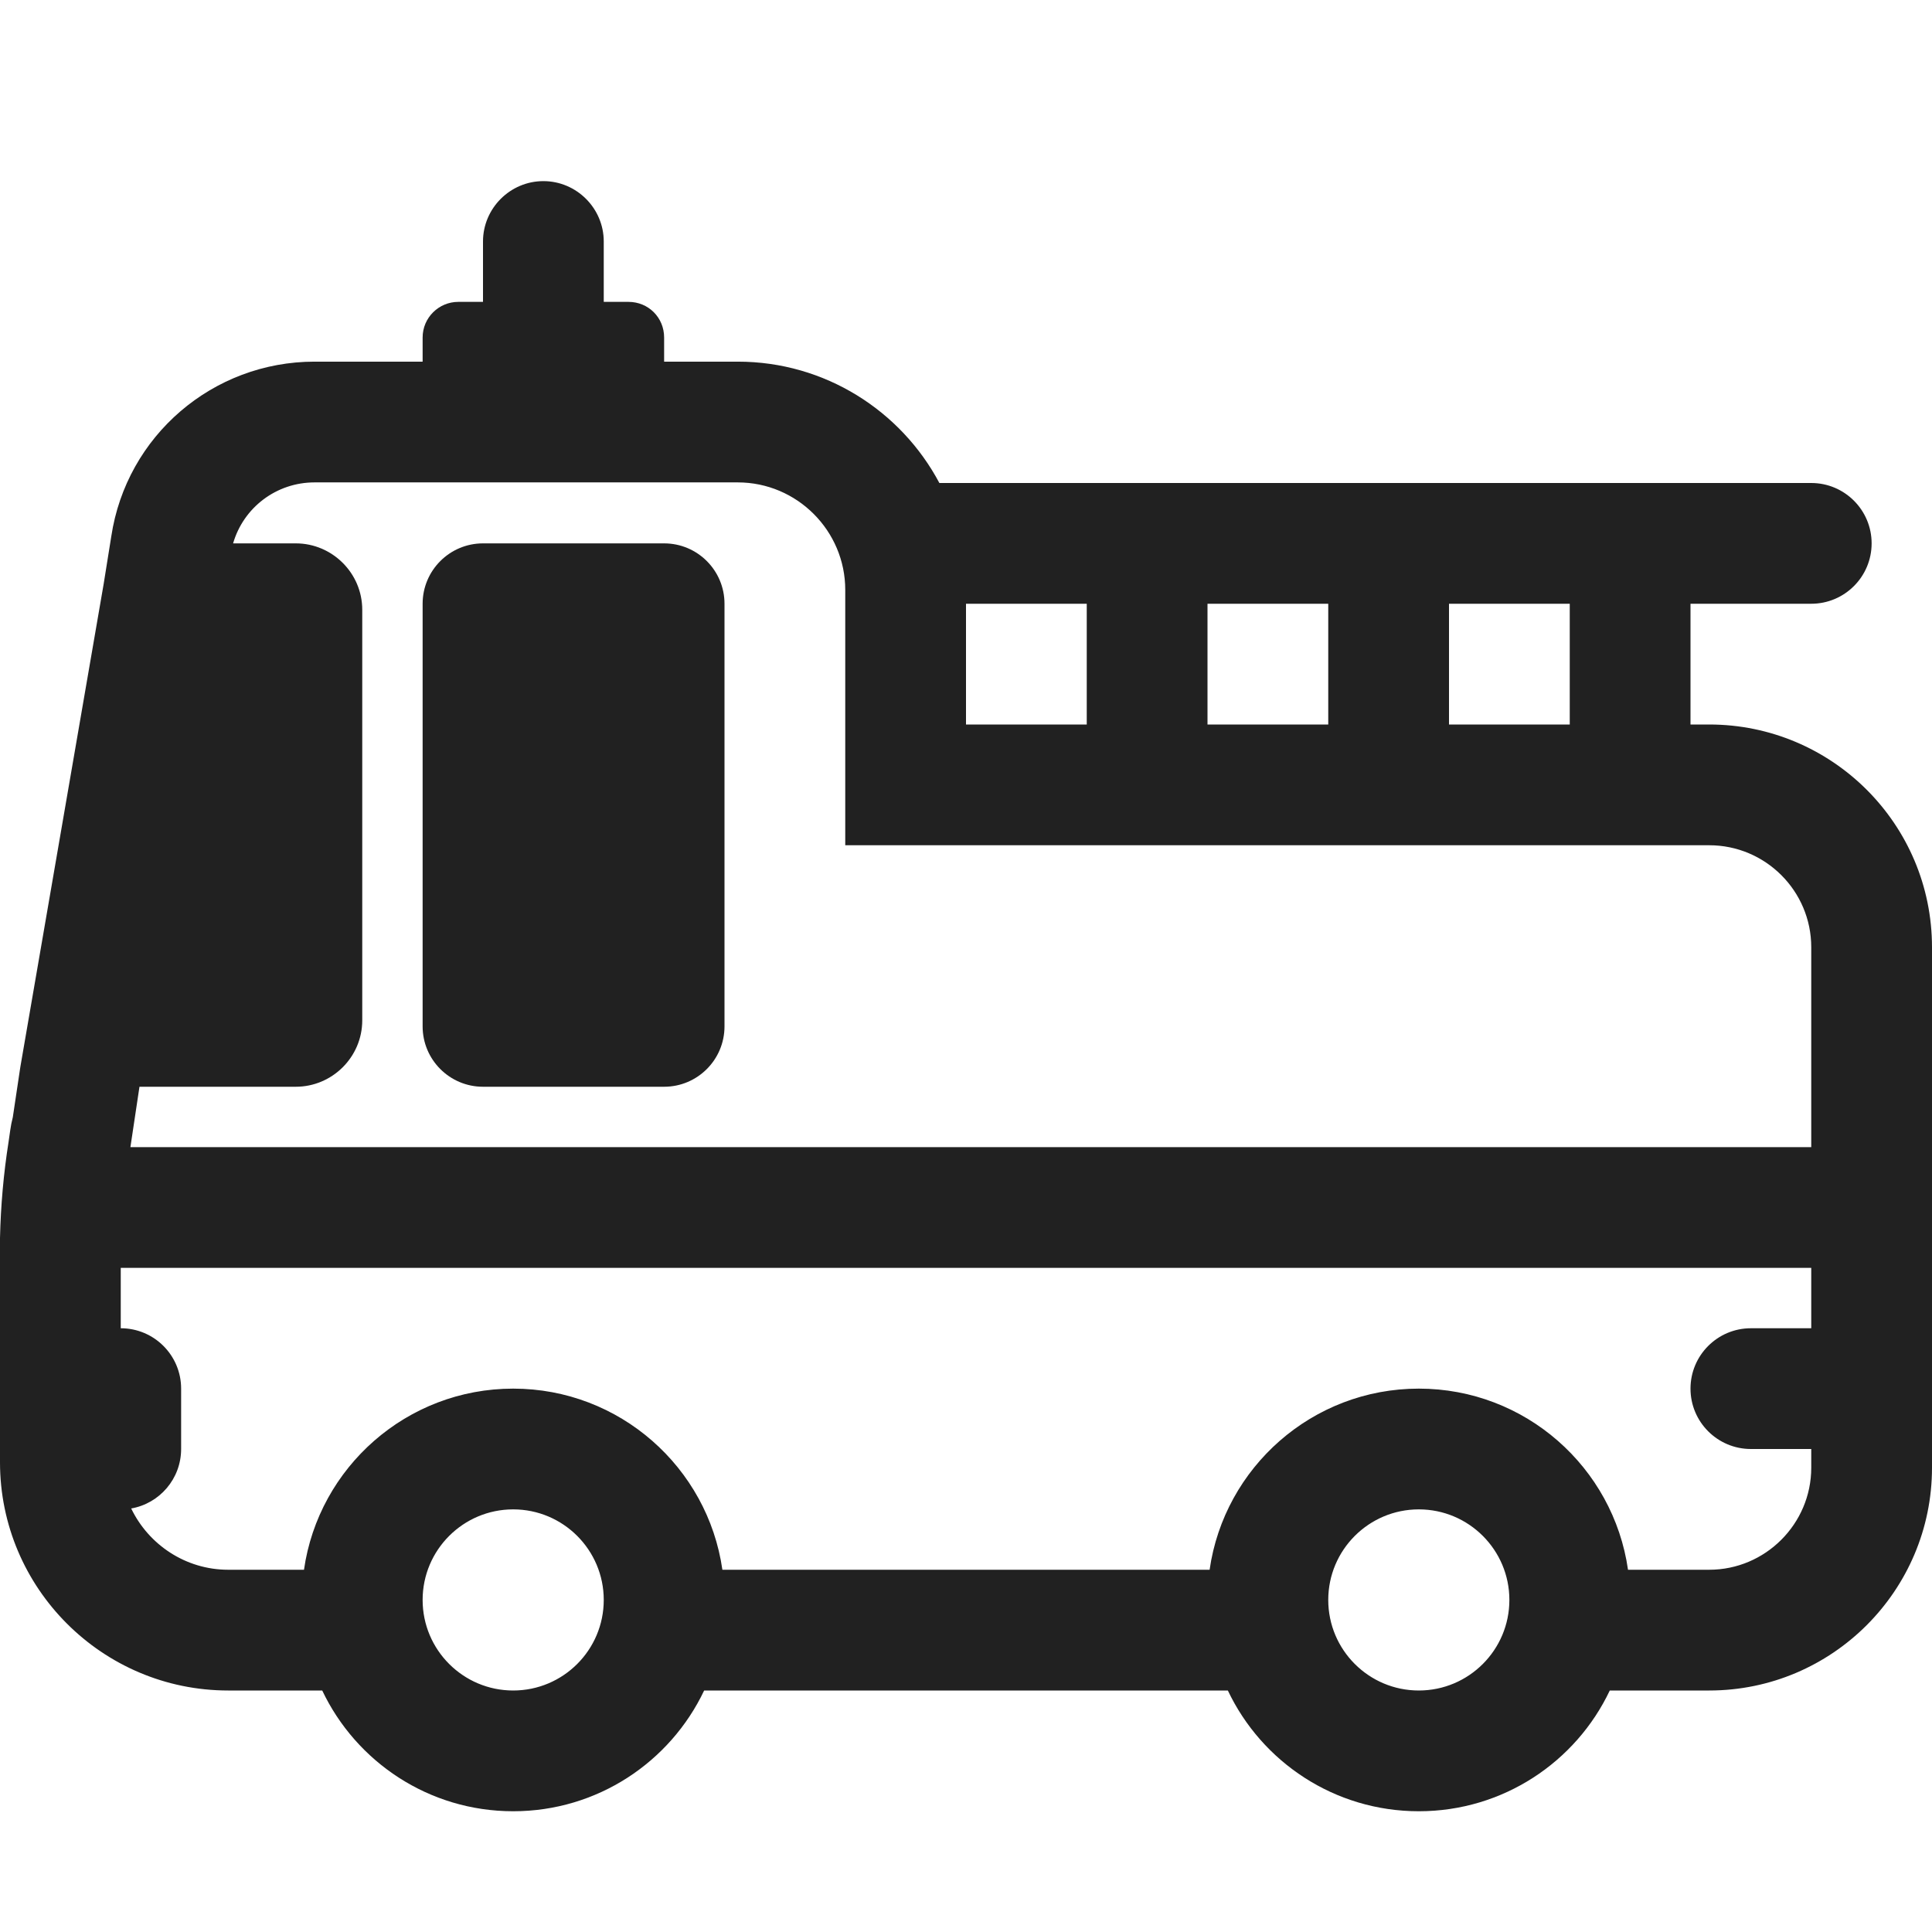
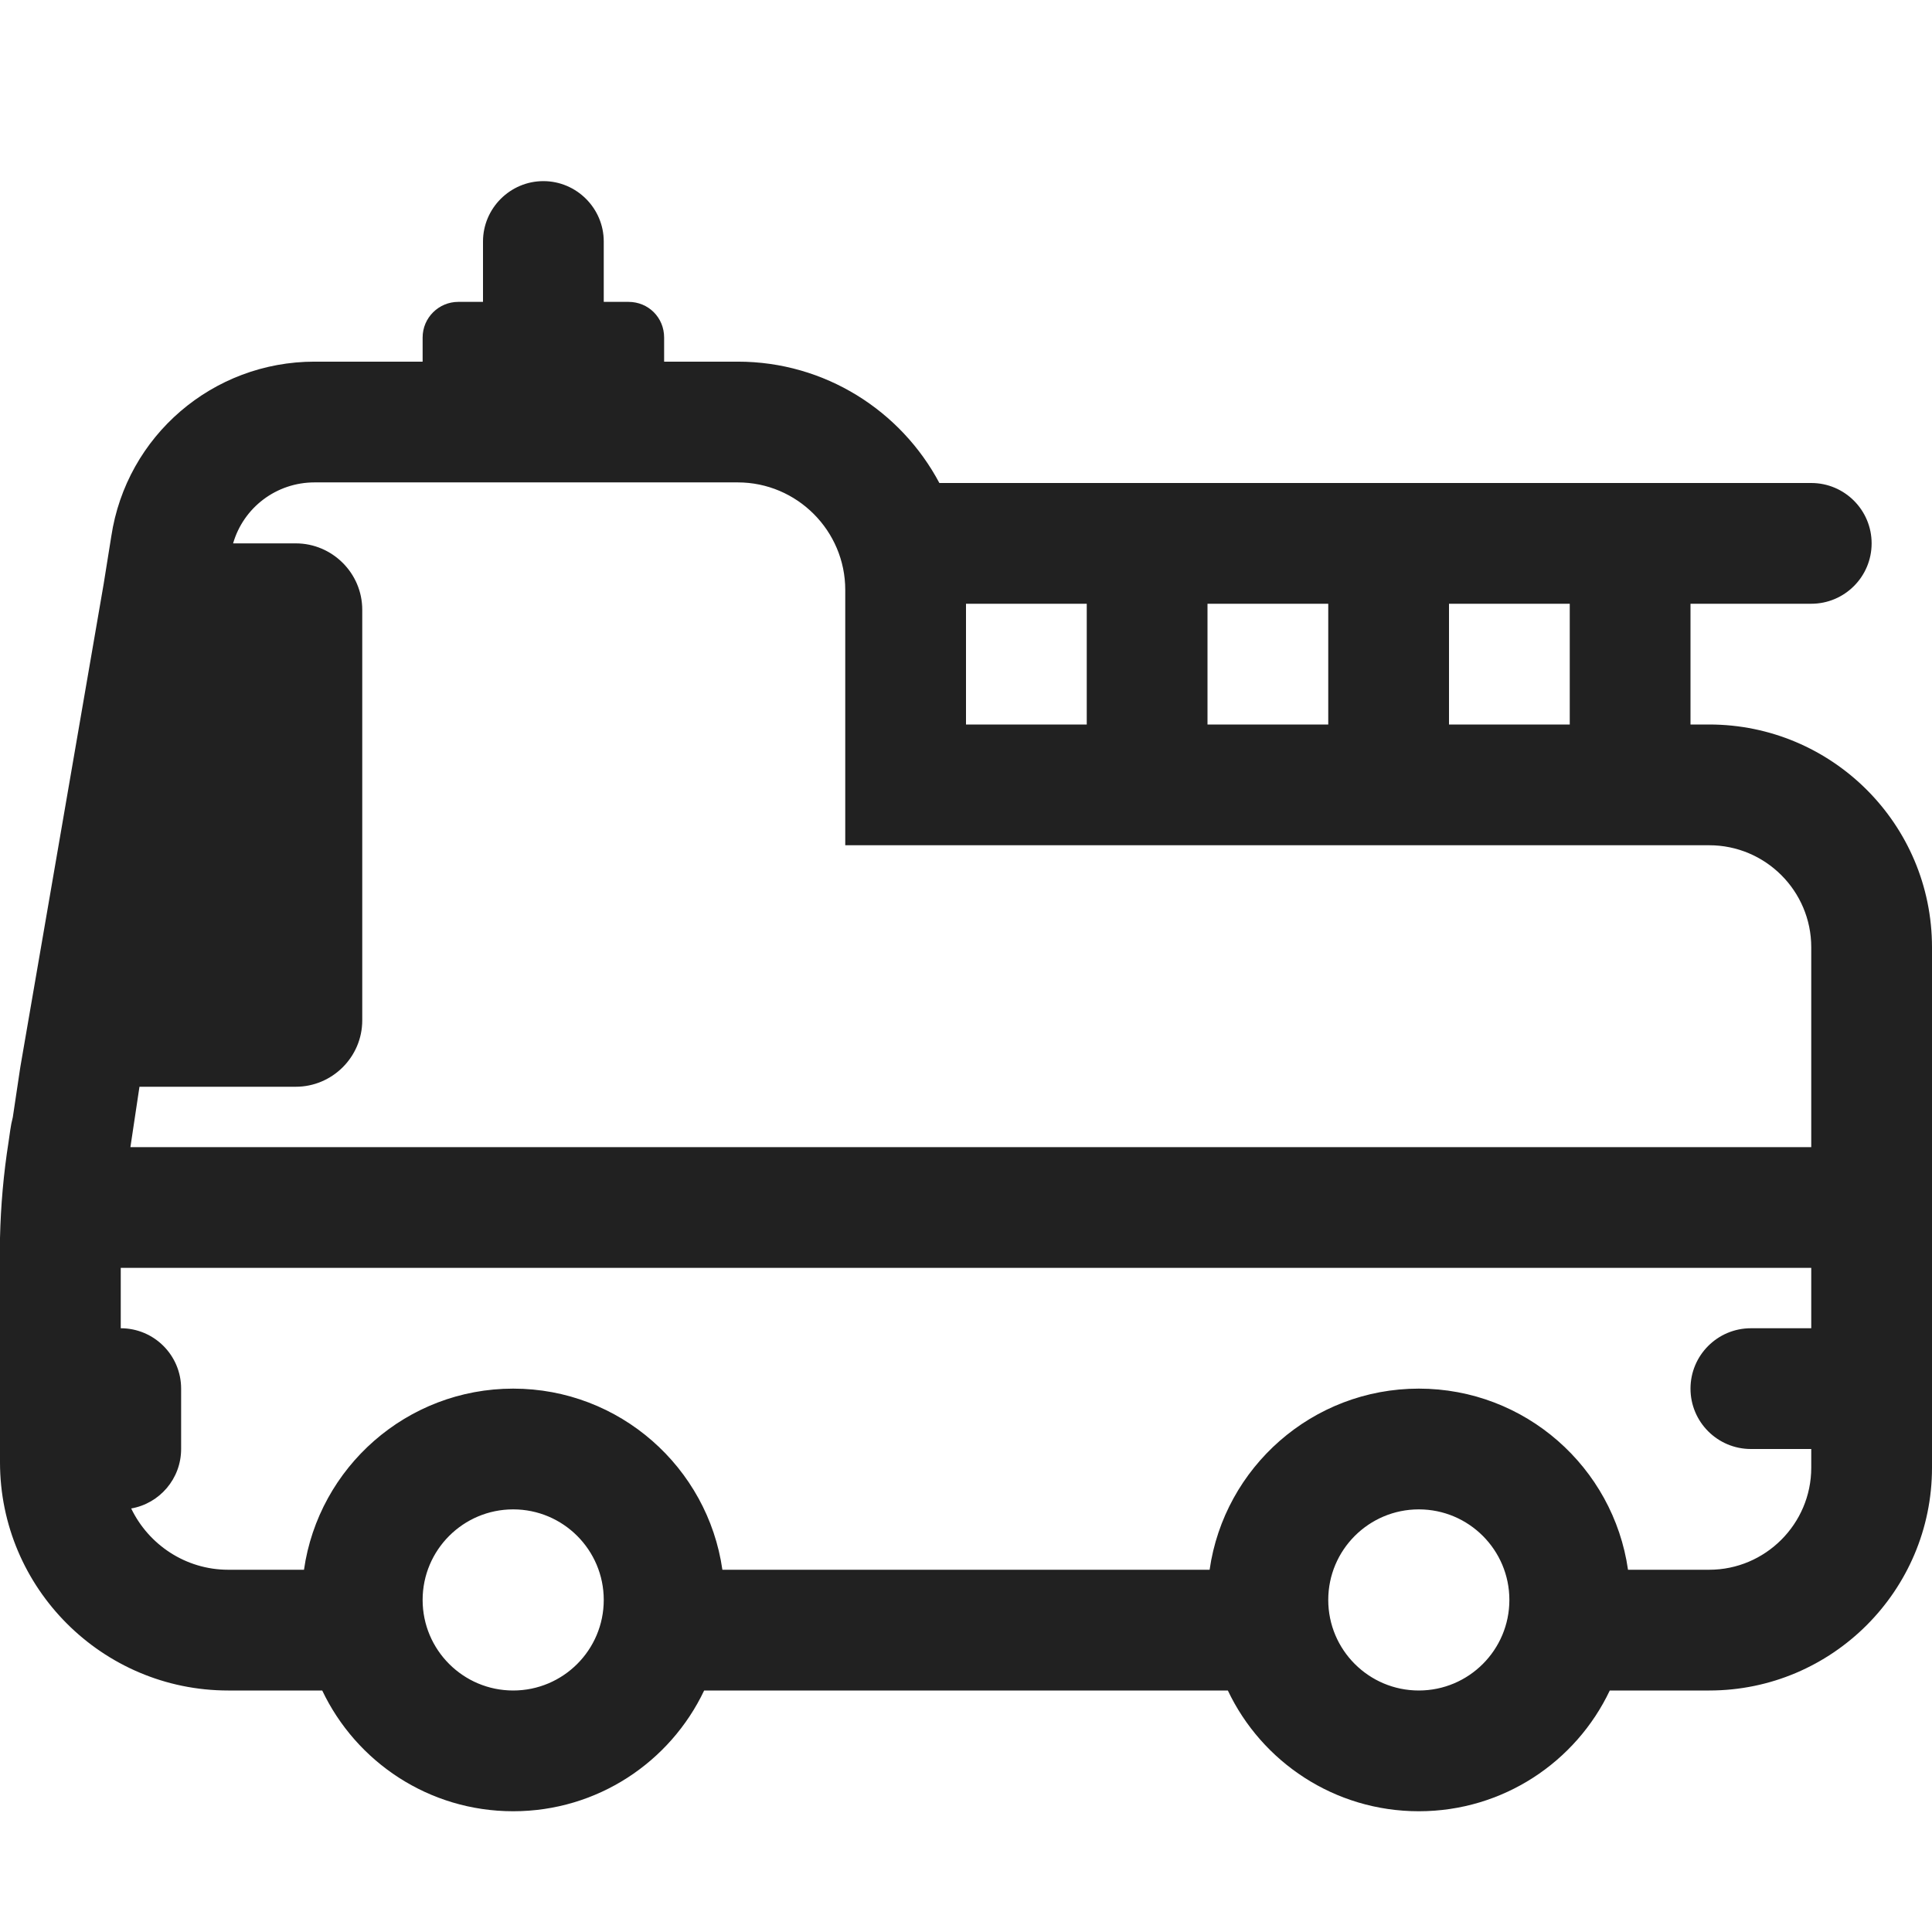
<svg xmlns="http://www.w3.org/2000/svg" width="32" height="32" viewBox="0 0 32 32" fill="none">
-   <path d="M7 10C7 9.448 7.448 9 8 9H11C11.552 9 12 9.448 12 10V17C12 17.552 11.552 18 11 18H8C7.448 18 7 17.552 7 17V10Z" fill="#212121" />
  <path d="M9 3C9.55 3 10 3.45 10 4V5H10.41C10.74 5 11 5.26 11 5.59V5.99H12.22C13.665 5.99 14.924 6.805 15.559 8H30C30.552 8 31 8.448 31 9C31 9.552 30.552 10 30 10H28V12H28.31C30.34 12 32 13.646 32 15.69V24.31C32 26.345 30.345 28 28.31 28H26.663C26.102 29.183 24.896 30 23.5 30C22.104 30 20.898 29.183 20.337 28H11.663C11.101 29.183 9.896 30 8.5 30C7.104 30 5.899 29.183 5.337 28H3.78C1.695 28 0 26.305 0 24.22V20.55C0 20.535 0 20.52 0 20.506C0.012 19.973 0.059 19.438 0.142 18.912L0.17 18.717C0.18 18.645 0.194 18.575 0.212 18.506L0.332 17.704C0.334 17.689 0.337 17.674 0.339 17.66L1.717 9.672L1.843 8.885C2.094 7.217 3.526 5.99 5.21 5.99H7V5.59C7 5.26 7.27 5 7.59 5H8V4C8 3.45 8.45 3 9 3ZM24 10V12H26V10H24ZM22 12V10H20V12H22ZM16 10V12H18V10H16ZM14 9.77C14 8.79 13.2 7.99 12.22 7.99H5.21C4.576 7.99 4.032 8.408 3.861 9H4.9C5.5 9 6 9.49 6 10.1V16.9C6 17.51 5.5 18 4.9 18H2.31L2.16 19H30V15.69C30 14.755 29.24 14 28.31 14H14V9.77ZM11.965 26H20.035C20.278 24.304 21.737 23 23.5 23C25.263 23 26.722 24.304 26.965 26H28.31C29.24 26 30 25.24 30 24.31V24H29C28.448 24 28 23.552 28 23C28 22.448 28.448 22 29 22H30V21H2V22C2.552 22 3 22.448 3 23V24C3 24.493 2.643 24.903 2.173 24.985C2.461 25.584 3.074 26 3.78 26H5.035C5.278 24.304 6.737 23 8.5 23C10.263 23 11.722 24.304 11.965 26ZM8.5 28C9.328 28 10 27.328 10 26.5C10 25.672 9.328 25 8.5 25C7.672 25 7 25.672 7 26.5C7 27.328 7.672 28 8.5 28ZM23.5 28C24.328 28 25 27.328 25 26.5C25 25.672 24.328 25 23.5 25C22.672 25 22 25.672 22 26.5C22 27.328 22.672 28 23.5 28Z" fill="#212121" />
</svg>